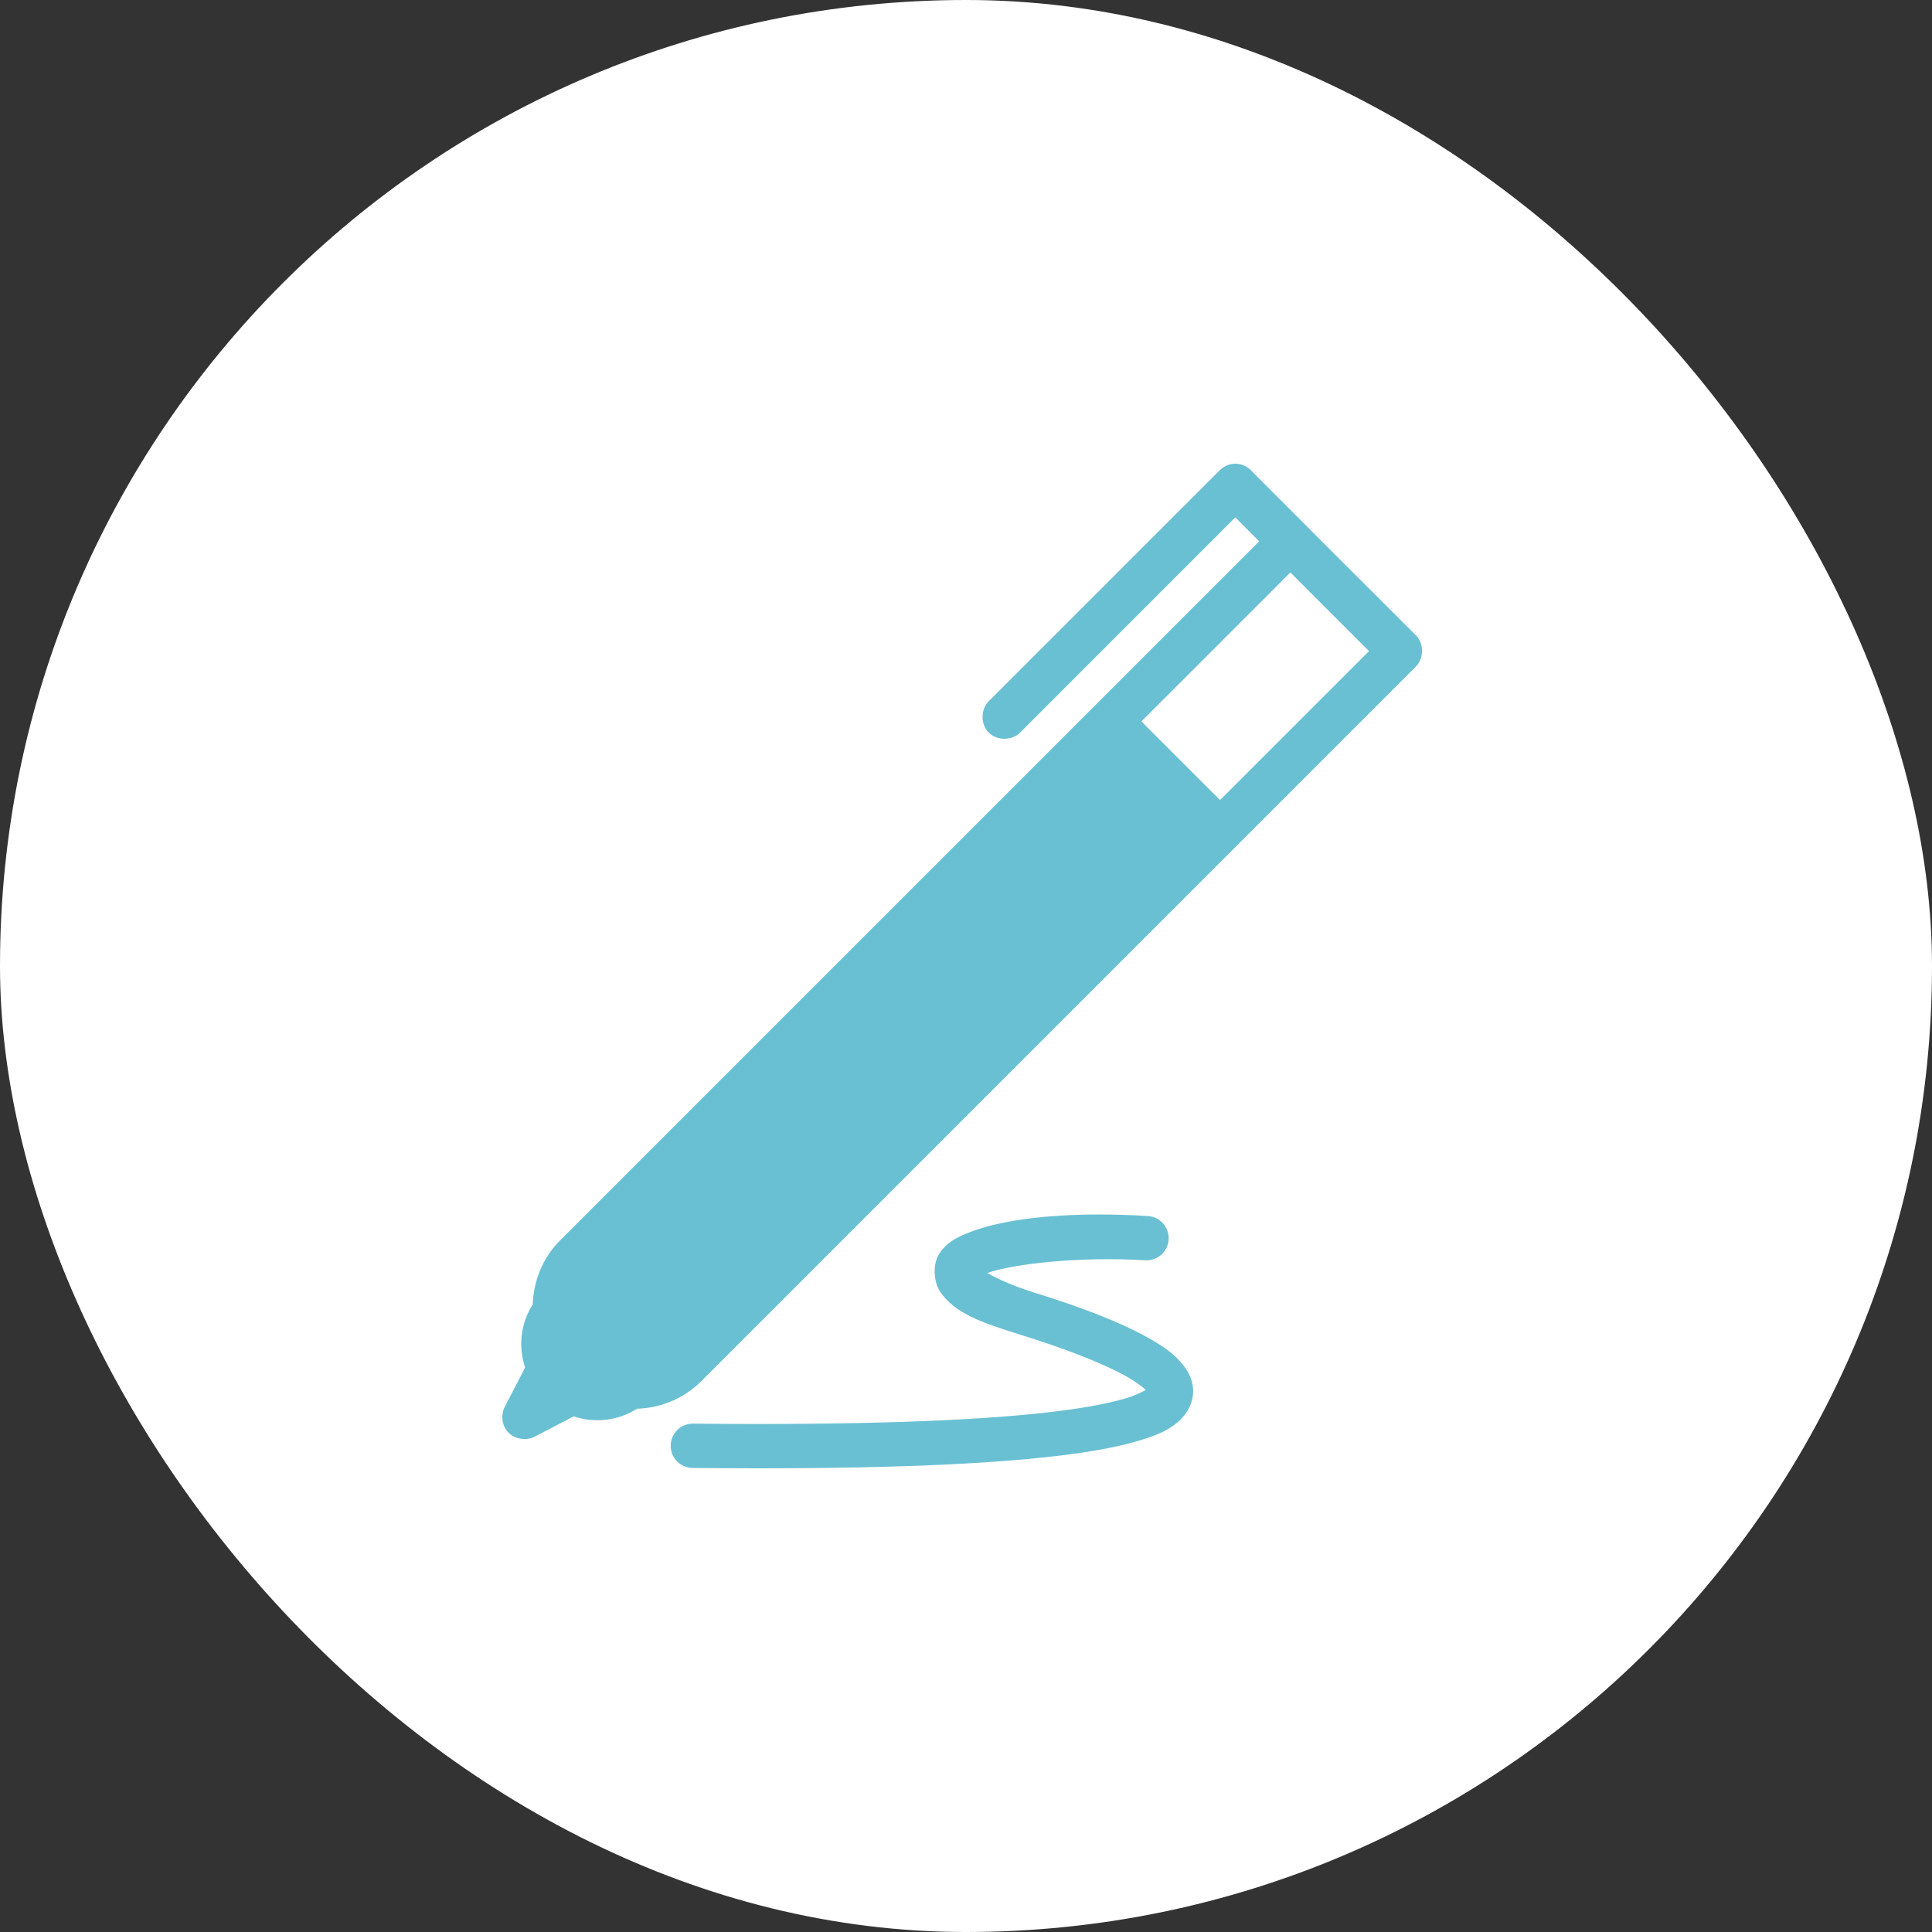
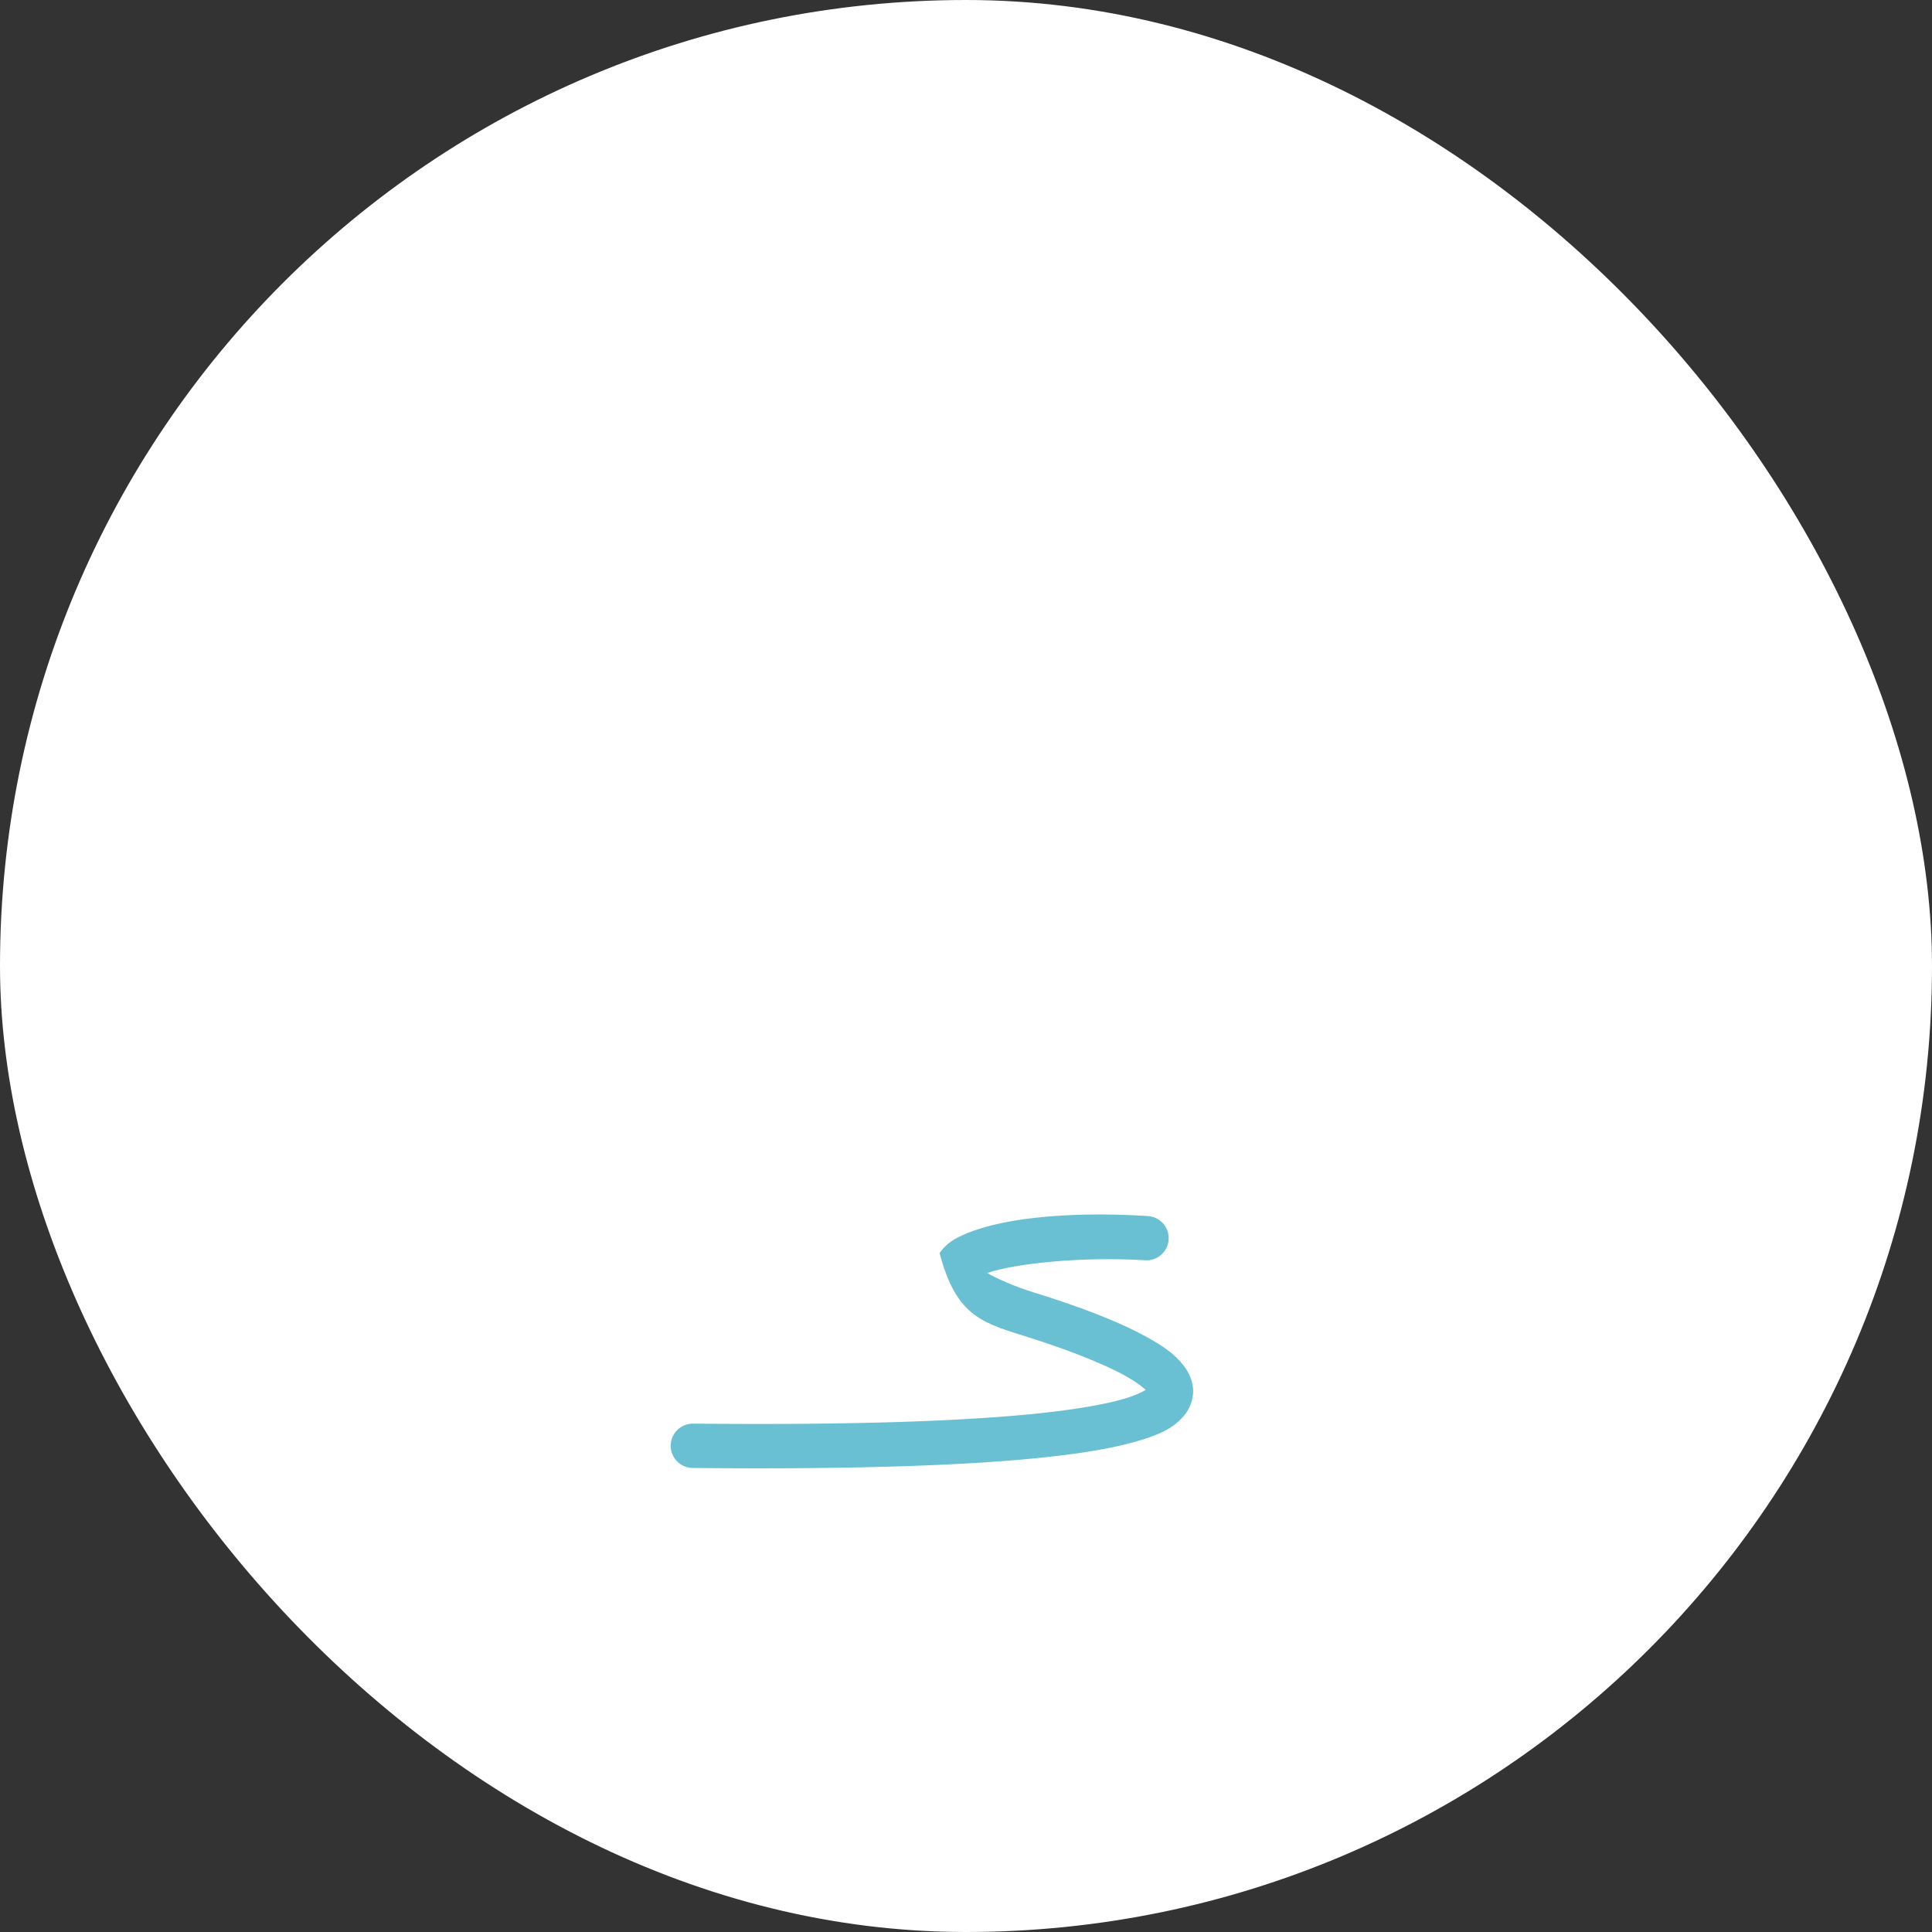
<svg xmlns="http://www.w3.org/2000/svg" width="100" height="100" viewBox="0 0 100 100" fill="none">
  <rect x="0" y="0" width="100" height="100" fill="#333333" stroke="none" />
  <rect width="100" height="100" rx="50" fill="white" />
-   <path fill-rule="evenodd" clip-rule="evenodd" d="M63.957 24C63.651 23.998 63.347 24.123 63.132 24.341L51.19 36.283C50.753 36.703 50.746 37.484 51.172 37.915C51.598 38.346 52.379 38.347 52.804 37.915L63.939 26.779L65.176 28.017C53.114 40.078 41.053 52.14 28.991 64.202C28.076 65.111 27.615 66.316 27.575 67.519C26.946 68.501 26.815 69.698 27.18 70.782L26.122 72.826C25.906 73.254 25.98 73.814 26.319 74.153C26.659 74.493 27.236 74.585 27.664 74.368L29.69 73.311C30.774 73.675 31.992 73.542 32.972 72.916C34.183 72.879 35.379 72.403 36.289 71.499L73.281 34.508C73.711 34.082 73.711 33.301 73.281 32.876C70.422 30.026 67.589 27.201 64.746 24.341C64.539 24.132 64.25 24.007 63.957 24ZM66.79 29.63L70.86 33.701L63.15 41.411L59.08 37.341L66.79 29.63Z" fill="#6AC0D3" />
-   <path fill-rule="evenodd" clip-rule="evenodd" d="M57.023 62.862C54.243 62.854 51.678 63.155 50.022 63.846C49.491 64.067 49.007 64.312 48.634 64.861C48.261 65.41 48.308 66.368 48.688 66.9C49.448 67.965 50.692 68.429 52.883 69.107C54.953 69.748 57.002 70.519 58.277 71.23C58.75 71.493 59.109 71.762 59.307 71.942C59.092 72.065 58.715 72.249 58.155 72.409C57.225 72.676 55.832 72.931 53.936 73.137C50.144 73.548 44.33 73.771 35.892 73.687C35.74 73.683 35.589 73.71 35.447 73.765C35.305 73.82 35.175 73.903 35.066 74.008C34.956 74.114 34.869 74.241 34.808 74.38C34.748 74.52 34.716 74.671 34.715 74.823C34.713 74.975 34.742 75.126 34.8 75.267C34.857 75.408 34.942 75.536 35.049 75.644C35.157 75.752 35.285 75.838 35.425 75.896C35.566 75.954 35.717 75.983 35.869 75.982C44.358 76.067 50.231 75.847 54.184 75.419C56.16 75.205 57.654 74.941 58.788 74.616C59.921 74.291 60.727 73.96 61.303 73.254C61.59 72.902 61.782 72.399 61.756 71.918C61.73 71.437 61.528 71.037 61.292 70.72C60.819 70.087 60.172 69.658 59.395 69.225C57.839 68.358 55.713 67.58 53.562 66.914C52.4 66.555 51.582 66.161 51.095 65.892C52.518 65.395 56.002 65.031 59.253 65.231C59.405 65.243 59.558 65.225 59.702 65.178C59.847 65.13 59.981 65.054 60.096 64.954C60.211 64.854 60.305 64.732 60.373 64.596C60.44 64.459 60.48 64.31 60.489 64.158C60.498 64.006 60.477 63.853 60.427 63.709C60.377 63.566 60.299 63.433 60.197 63.32C60.095 63.207 59.971 63.115 59.834 63.05C59.696 62.984 59.546 62.947 59.394 62.941C58.597 62.891 57.802 62.865 57.023 62.862Z" fill="#6AC0D3" />
+   <path fill-rule="evenodd" clip-rule="evenodd" d="M57.023 62.862C54.243 62.854 51.678 63.155 50.022 63.846C49.491 64.067 49.007 64.312 48.634 64.861C49.448 67.965 50.692 68.429 52.883 69.107C54.953 69.748 57.002 70.519 58.277 71.23C58.75 71.493 59.109 71.762 59.307 71.942C59.092 72.065 58.715 72.249 58.155 72.409C57.225 72.676 55.832 72.931 53.936 73.137C50.144 73.548 44.33 73.771 35.892 73.687C35.74 73.683 35.589 73.71 35.447 73.765C35.305 73.82 35.175 73.903 35.066 74.008C34.956 74.114 34.869 74.241 34.808 74.38C34.748 74.52 34.716 74.671 34.715 74.823C34.713 74.975 34.742 75.126 34.8 75.267C34.857 75.408 34.942 75.536 35.049 75.644C35.157 75.752 35.285 75.838 35.425 75.896C35.566 75.954 35.717 75.983 35.869 75.982C44.358 76.067 50.231 75.847 54.184 75.419C56.16 75.205 57.654 74.941 58.788 74.616C59.921 74.291 60.727 73.96 61.303 73.254C61.59 72.902 61.782 72.399 61.756 71.918C61.73 71.437 61.528 71.037 61.292 70.72C60.819 70.087 60.172 69.658 59.395 69.225C57.839 68.358 55.713 67.58 53.562 66.914C52.4 66.555 51.582 66.161 51.095 65.892C52.518 65.395 56.002 65.031 59.253 65.231C59.405 65.243 59.558 65.225 59.702 65.178C59.847 65.13 59.981 65.054 60.096 64.954C60.211 64.854 60.305 64.732 60.373 64.596C60.44 64.459 60.48 64.31 60.489 64.158C60.498 64.006 60.477 63.853 60.427 63.709C60.377 63.566 60.299 63.433 60.197 63.32C60.095 63.207 59.971 63.115 59.834 63.05C59.696 62.984 59.546 62.947 59.394 62.941C58.597 62.891 57.802 62.865 57.023 62.862Z" fill="#6AC0D3" />
</svg>